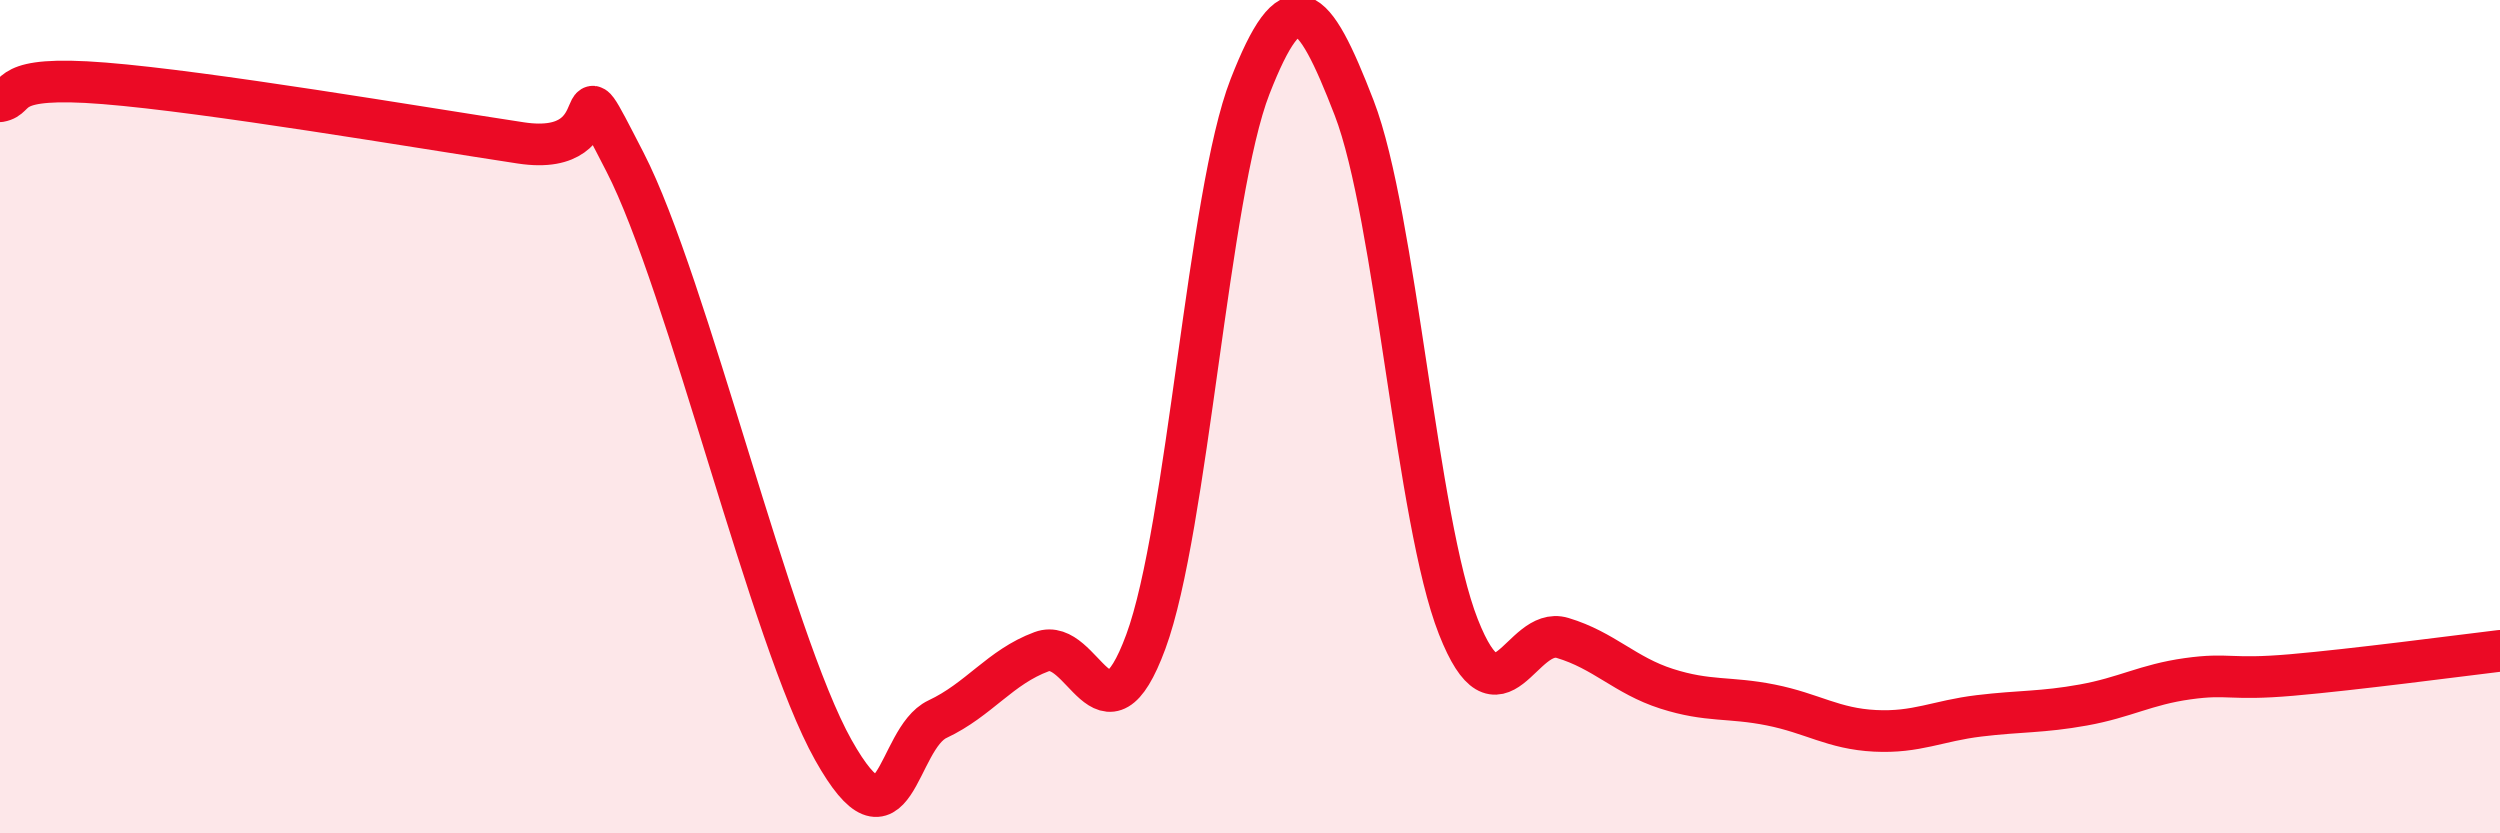
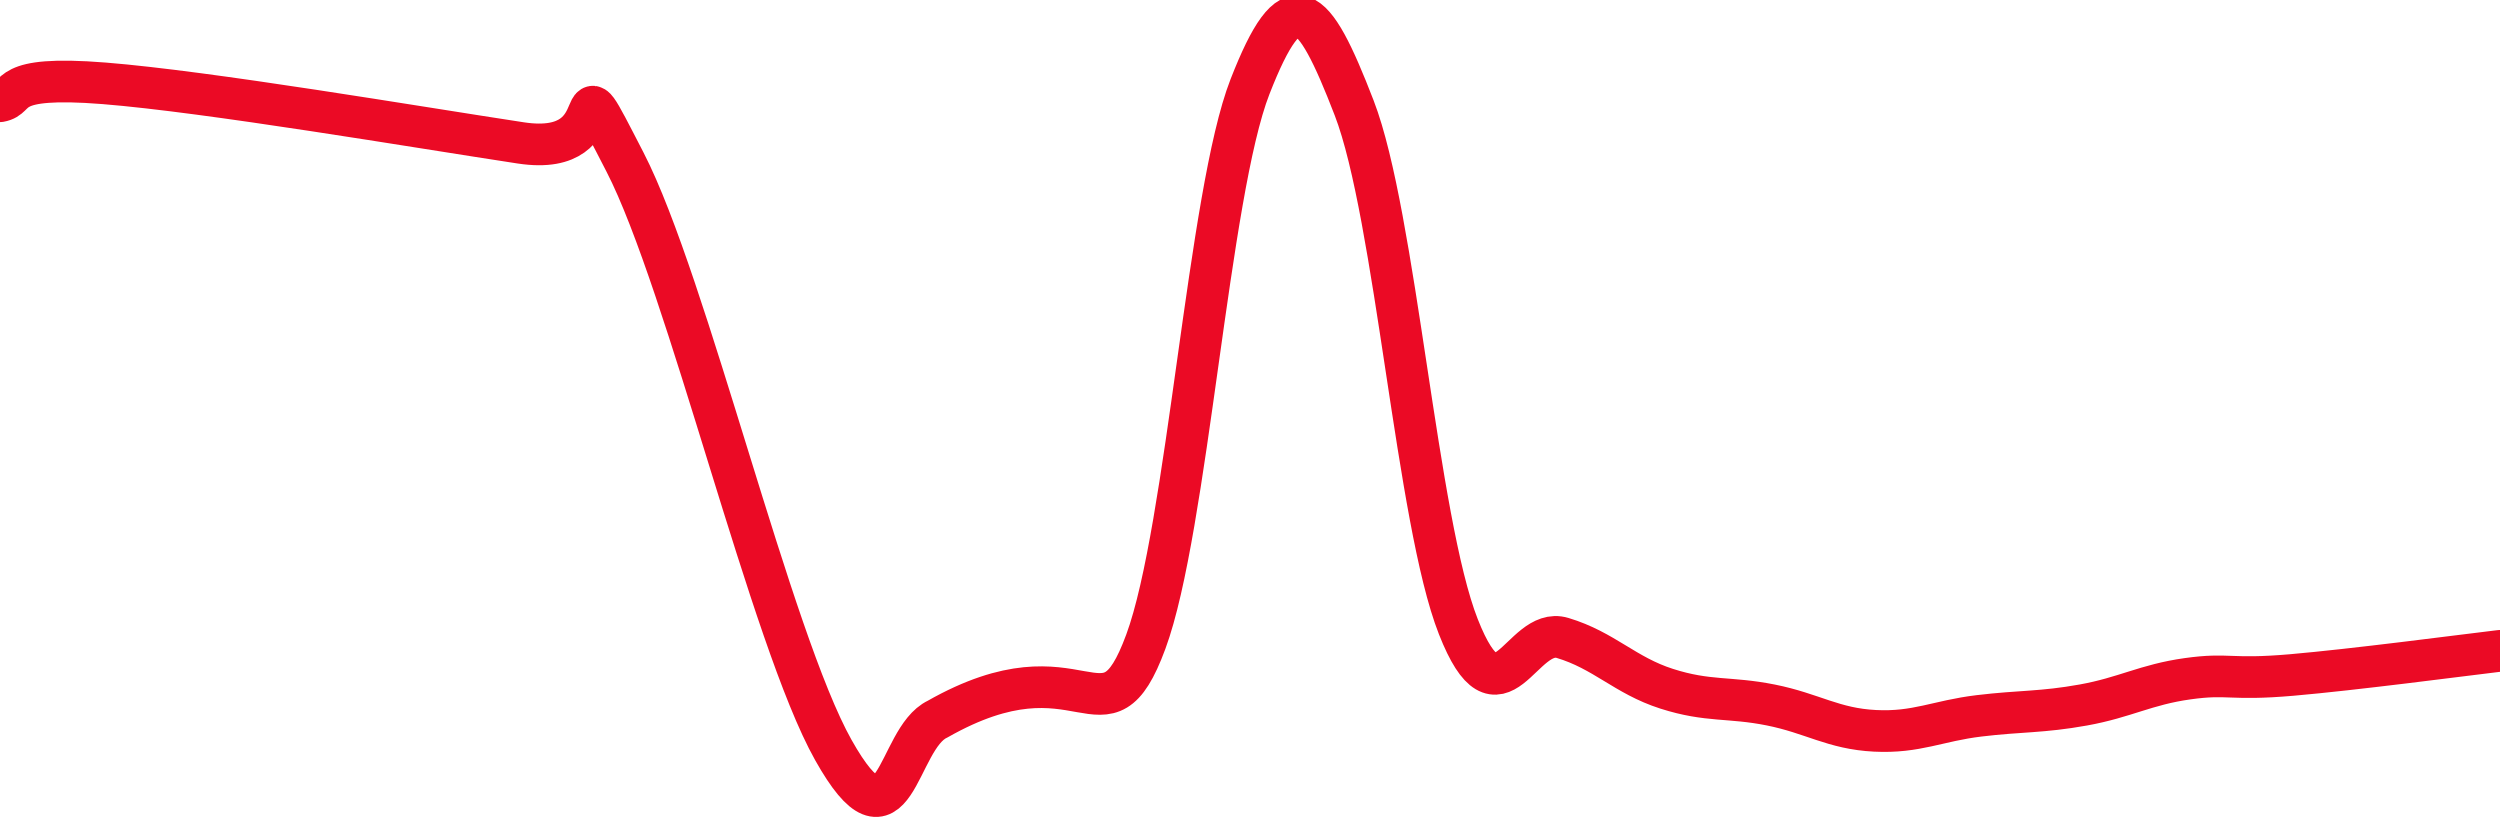
<svg xmlns="http://www.w3.org/2000/svg" width="60" height="20" viewBox="0 0 60 20">
-   <path d="M 0,2.43 C 0.5,2.34 0,1.8 2.5,2 C 5,2.2 10,3.05 12.5,3.43 C 15,3.81 13.5,0.98 15,3.89 C 16.5,6.8 18.5,15.33 20,18 C 21.5,20.67 21.5,17.73 22.5,17.26 C 23.5,16.79 24,16.01 25,15.64 C 26,15.27 26.5,18.11 27.5,15.4 C 28.5,12.69 29,4.64 30,2.08 C 31,-0.48 31.5,0 32.5,2.59 C 33.5,5.18 34,12.5 35,15.04 C 36,17.58 36.5,15.01 37.5,15.31 C 38.5,15.61 39,16.21 40,16.53 C 41,16.85 41.5,16.72 42.5,16.92 C 43.5,17.12 44,17.49 45,17.54 C 46,17.59 46.5,17.3 47.5,17.18 C 48.5,17.06 49,17.1 50,16.92 C 51,16.74 51.5,16.43 52.5,16.29 C 53.5,16.15 53.5,16.33 55,16.2 C 56.5,16.07 59,15.74 60,15.62L60 20L0 20Z" fill="#EB0A25" opacity="0.1" stroke-linecap="round" stroke-linejoin="round" />
-   <path d="M 0,2.43 C 0.5,2.34 0,1.8 2.5,2 C 5,2.2 10,3.05 12.5,3.43 C 15,3.81 13.5,0.98 15,3.89 C 16.5,6.8 18.5,15.33 20,18 C 21.5,20.67 21.5,17.73 22.5,17.26 C 23.5,16.79 24,16.01 25,15.64 C 26,15.27 26.5,18.11 27.5,15.4 C 28.5,12.69 29,4.64 30,2.08 C 31,-0.48 31.5,0 32.5,2.59 C 33.5,5.18 34,12.5 35,15.04 C 36,17.58 36.5,15.01 37.5,15.31 C 38.5,15.61 39,16.21 40,16.53 C 41,16.85 41.5,16.72 42.5,16.92 C 43.5,17.12 44,17.49 45,17.54 C 46,17.59 46.5,17.3 47.5,17.18 C 48.5,17.06 49,17.1 50,16.92 C 51,16.74 51.5,16.43 52.5,16.29 C 53.5,16.15 53.5,16.33 55,16.2 C 56.5,16.07 59,15.74 60,15.62" stroke="#EB0A25" stroke-width="1" fill="none" stroke-linecap="round" stroke-linejoin="round" />
+   <path d="M 0,2.43 C 0.5,2.34 0,1.8 2.5,2 C 5,2.2 10,3.05 12.5,3.43 C 15,3.81 13.5,0.98 15,3.89 C 16.5,6.8 18.5,15.33 20,18 C 21.5,20.67 21.5,17.73 22.5,17.26 C 26,15.27 26.5,18.11 27.5,15.4 C 28.5,12.69 29,4.64 30,2.08 C 31,-0.48 31.5,0 32.5,2.59 C 33.5,5.18 34,12.5 35,15.04 C 36,17.58 36.5,15.01 37.5,15.31 C 38.5,15.61 39,16.21 40,16.53 C 41,16.85 41.5,16.72 42.5,16.92 C 43.5,17.12 44,17.49 45,17.54 C 46,17.59 46.5,17.3 47.5,17.18 C 48.5,17.06 49,17.1 50,16.92 C 51,16.74 51.5,16.43 52.5,16.29 C 53.5,16.15 53.5,16.33 55,16.2 C 56.5,16.07 59,15.74 60,15.62" stroke="#EB0A25" stroke-width="1" fill="none" stroke-linecap="round" stroke-linejoin="round" />
</svg>